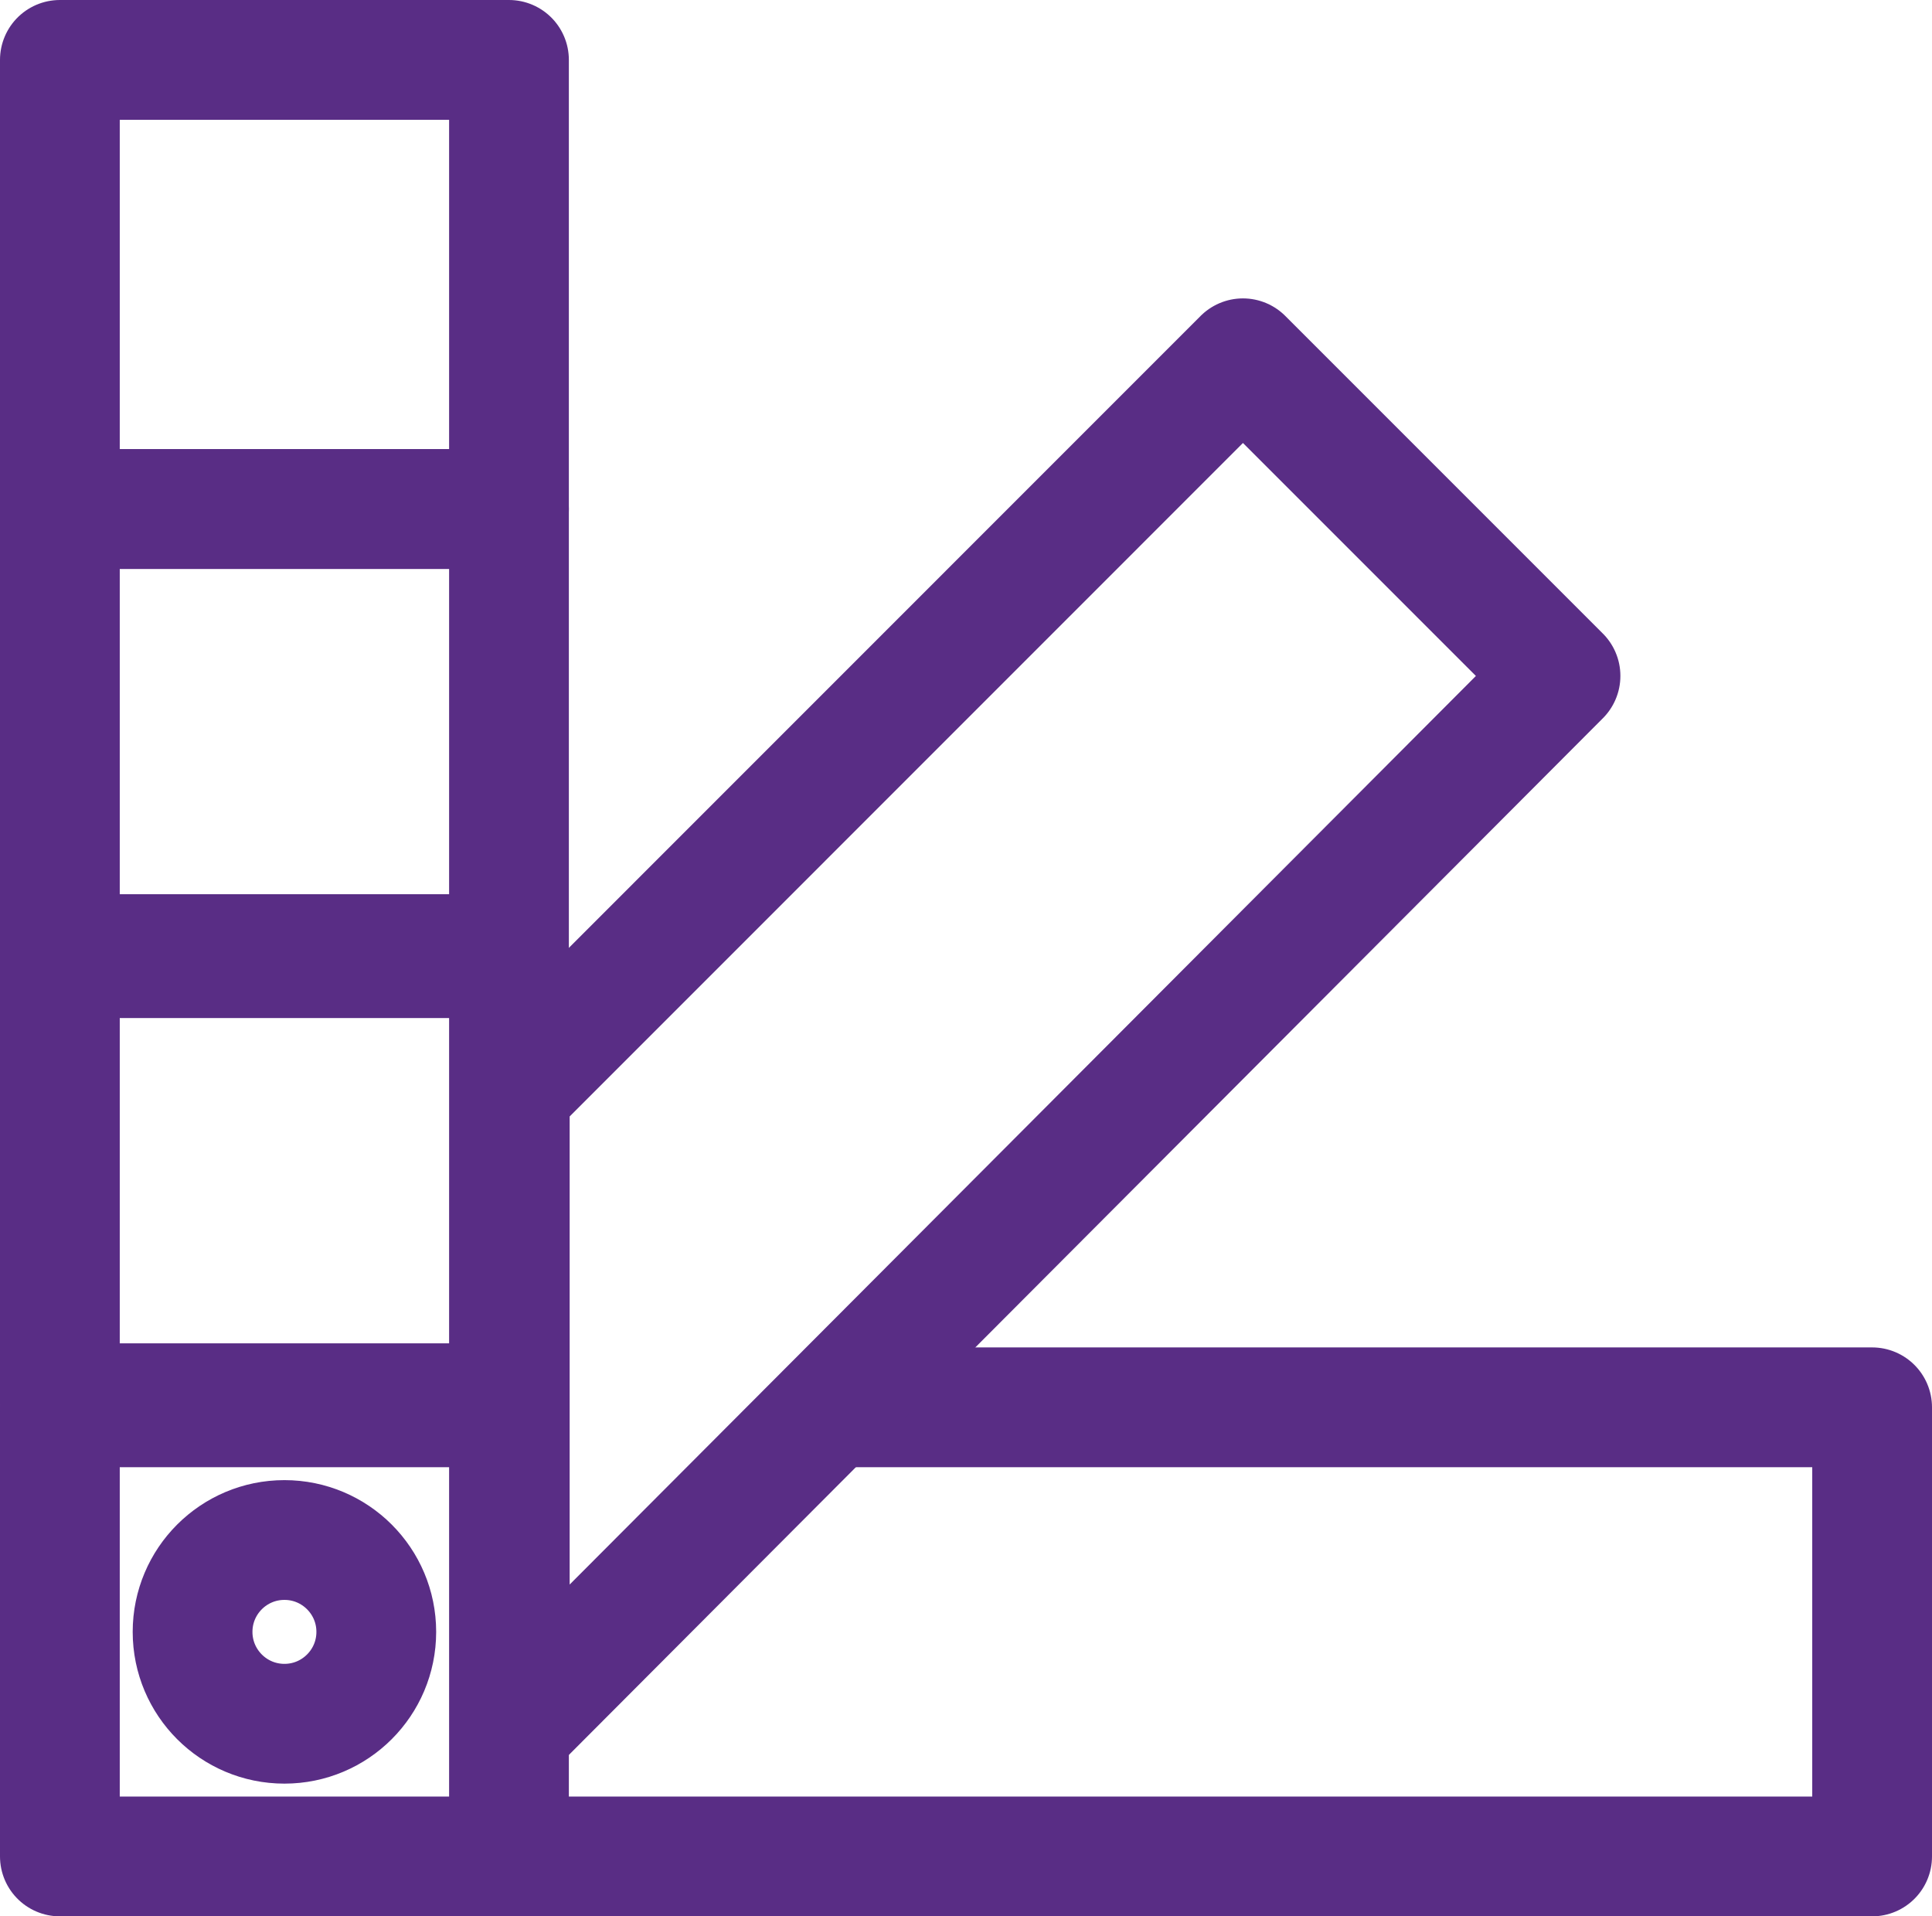
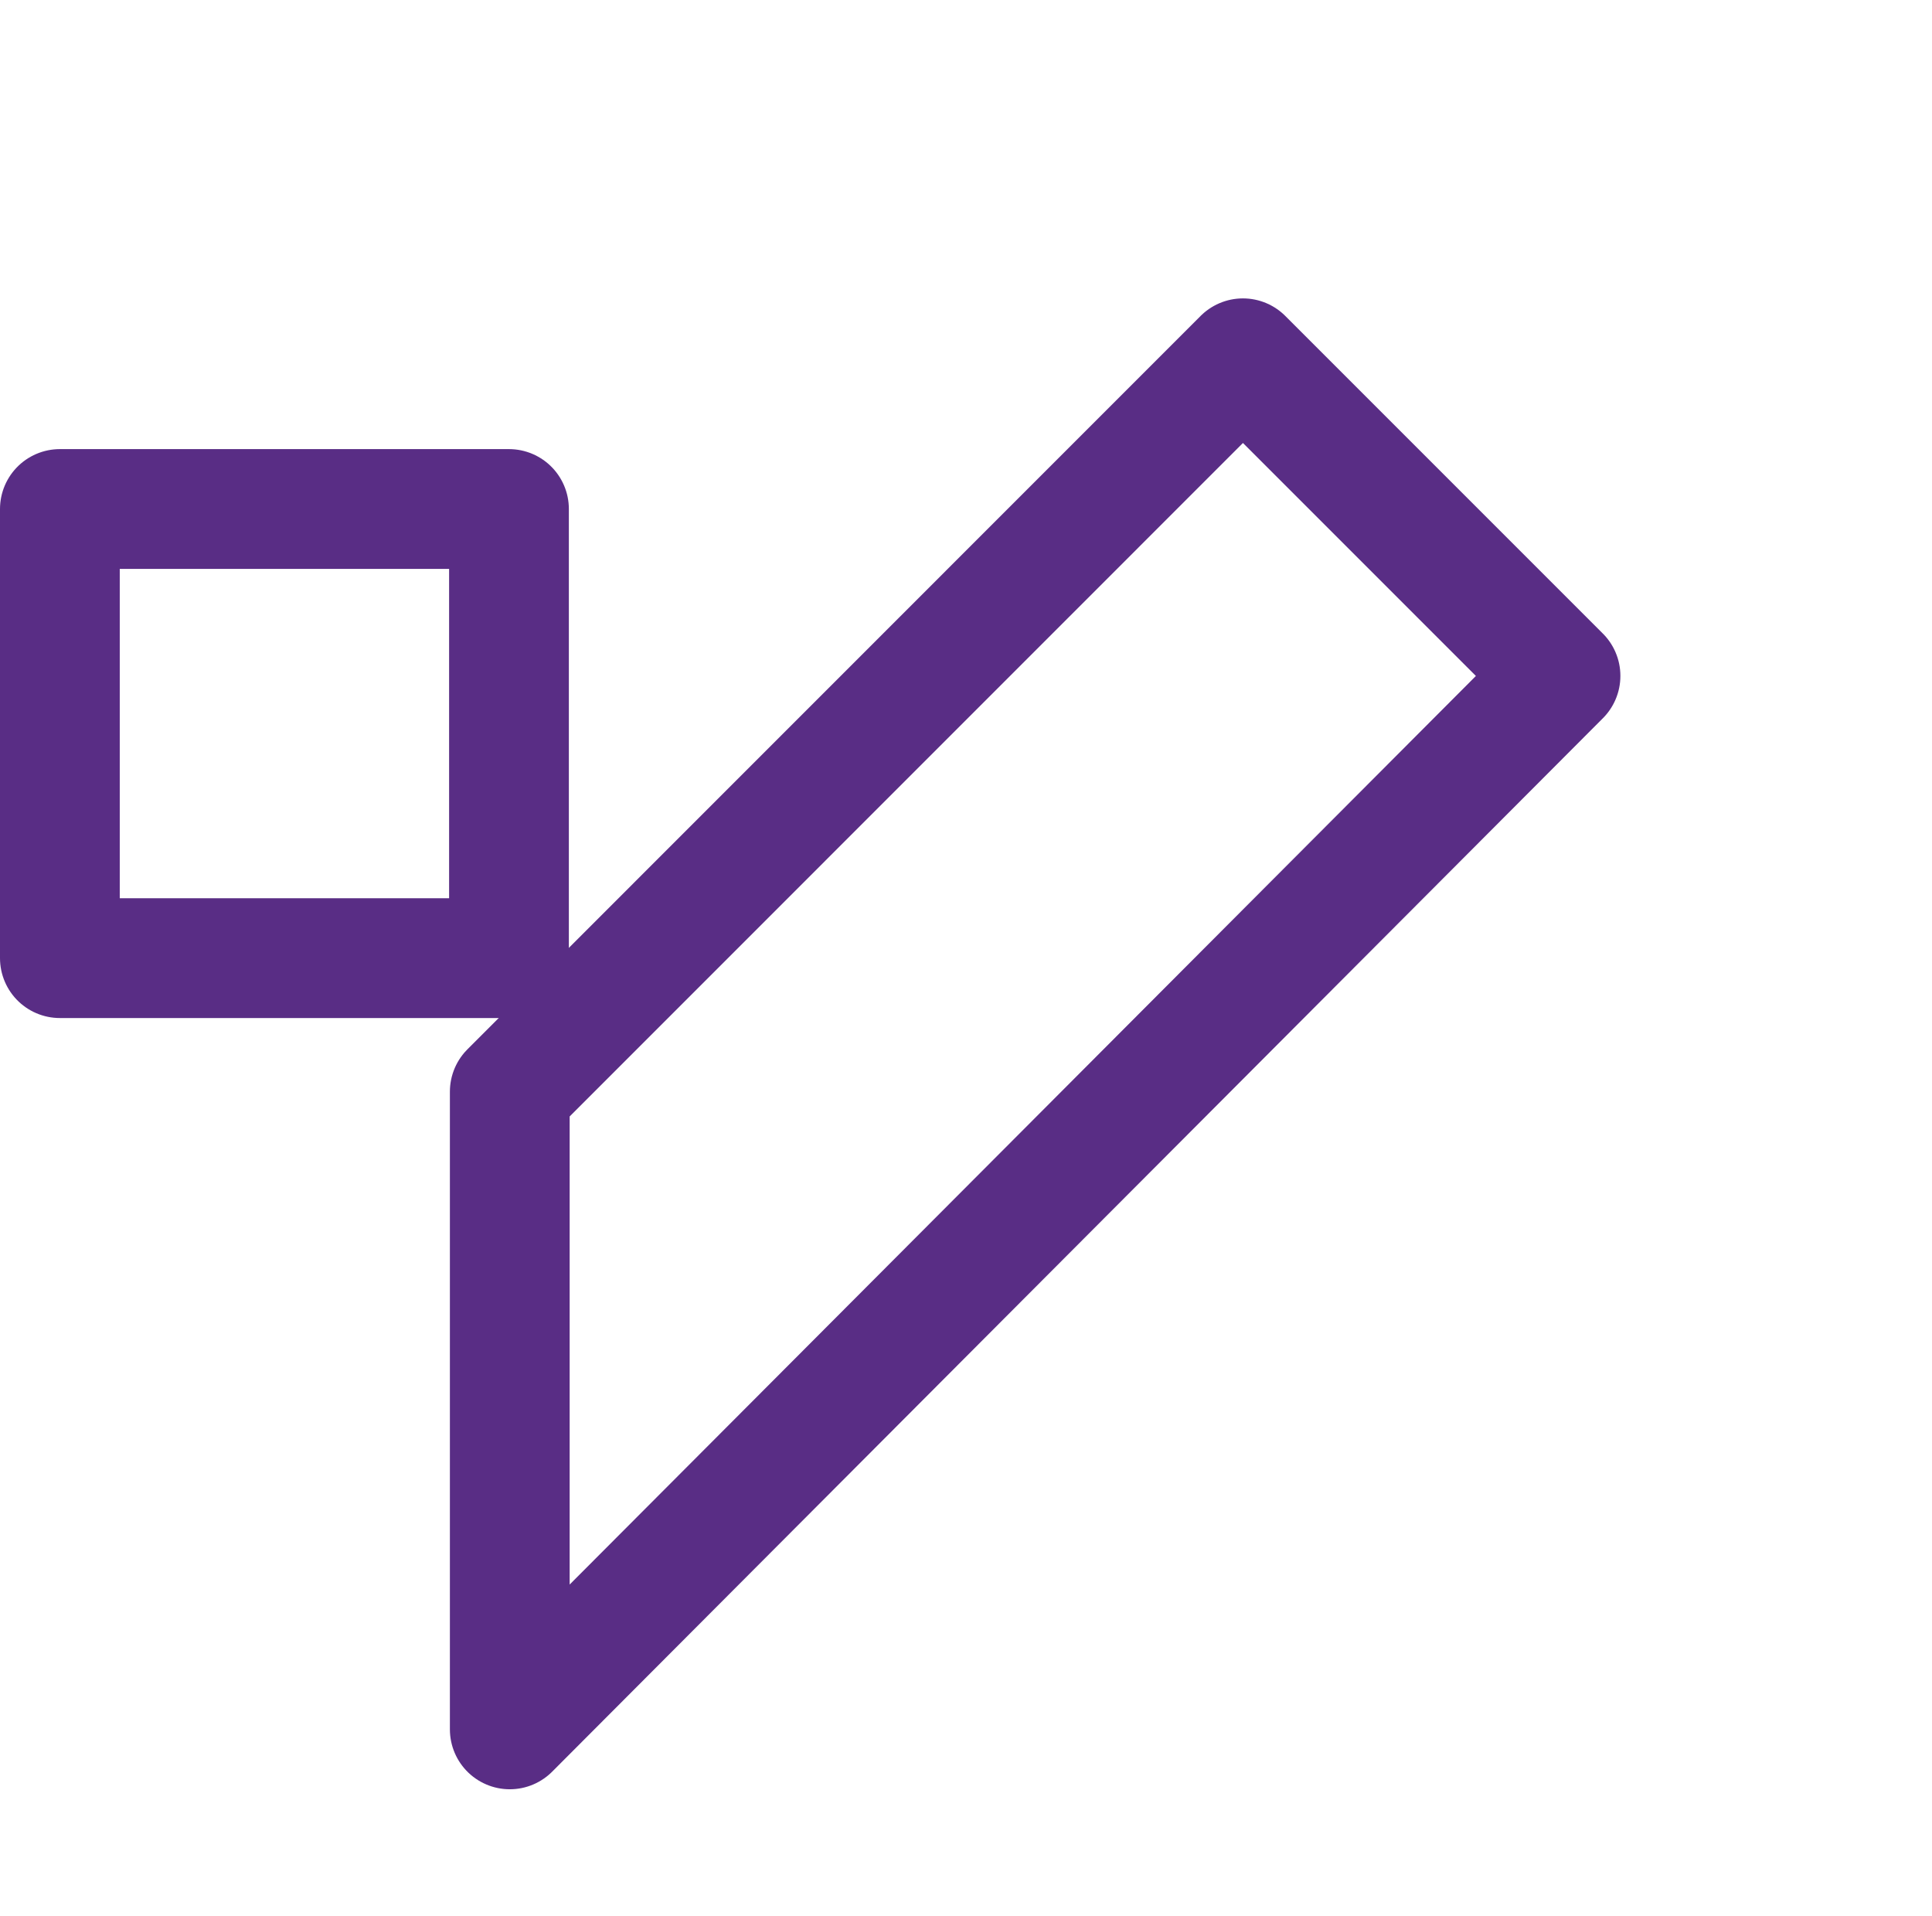
<svg xmlns="http://www.w3.org/2000/svg" width="48.397" height="48" viewBox="0 0 48.397 48">
  <g id="Grupo_46" data-name="Grupo 46" transform="translate(-712.888 -416.817)">
-     <path id="Caminho_63" data-name="Caminho 63" d="M746.609,490.029h25.853v11.25H738.335" transform="translate(-12.677 -37.963)" fill="none" stroke="#592d85" stroke-linecap="round" stroke-linejoin="round" stroke-width="3" />
    <g id="Grupo_46-2" data-name="Grupo 46" transform="translate(714.388 452.066)">
-       <rect id="Retângulo_54" data-name="Retângulo 54" width="11.25" height="11.25" fill="none" stroke="#592d85" stroke-linecap="round" stroke-linejoin="round" stroke-width="3" />
-       <circle id="Elipse_13" data-name="Elipse 13" cx="2.301" cy="2.301" r="2.301" transform="translate(3.324 3.324)" fill="none" stroke="#592d85" stroke-linecap="round" stroke-linejoin="round" stroke-width="3" />
-     </g>
+       </g>
    <rect id="Retângulo_55" data-name="Retângulo 55" width="11.25" height="11.25" transform="translate(714.388 429.566)" fill="none" stroke="#592d85" stroke-linecap="round" stroke-linejoin="round" stroke-width="3" />
-     <rect id="Retângulo_56" data-name="Retângulo 56" width="11.25" height="11.25" transform="translate(714.388 440.714)" fill="none" stroke="#592d85" stroke-linecap="round" stroke-linejoin="round" stroke-width="3" />
-     <rect id="Retângulo_57" data-name="Retângulo 57" width="11.25" height="11.25" transform="translate(714.388 418.317)" fill="none" stroke="#592d85" stroke-linecap="round" stroke-linejoin="round" stroke-width="3" />
    <path id="Caminho_64" data-name="Caminho 64" d="M764.655,442.156l-26.321,26.386V452.569L756.7,434.2l7.955,7.955" transform="translate(-12.676 -8.409)" fill="none" stroke="#592d85" stroke-linecap="round" stroke-linejoin="round" stroke-width="3" />
  </g>
</svg>